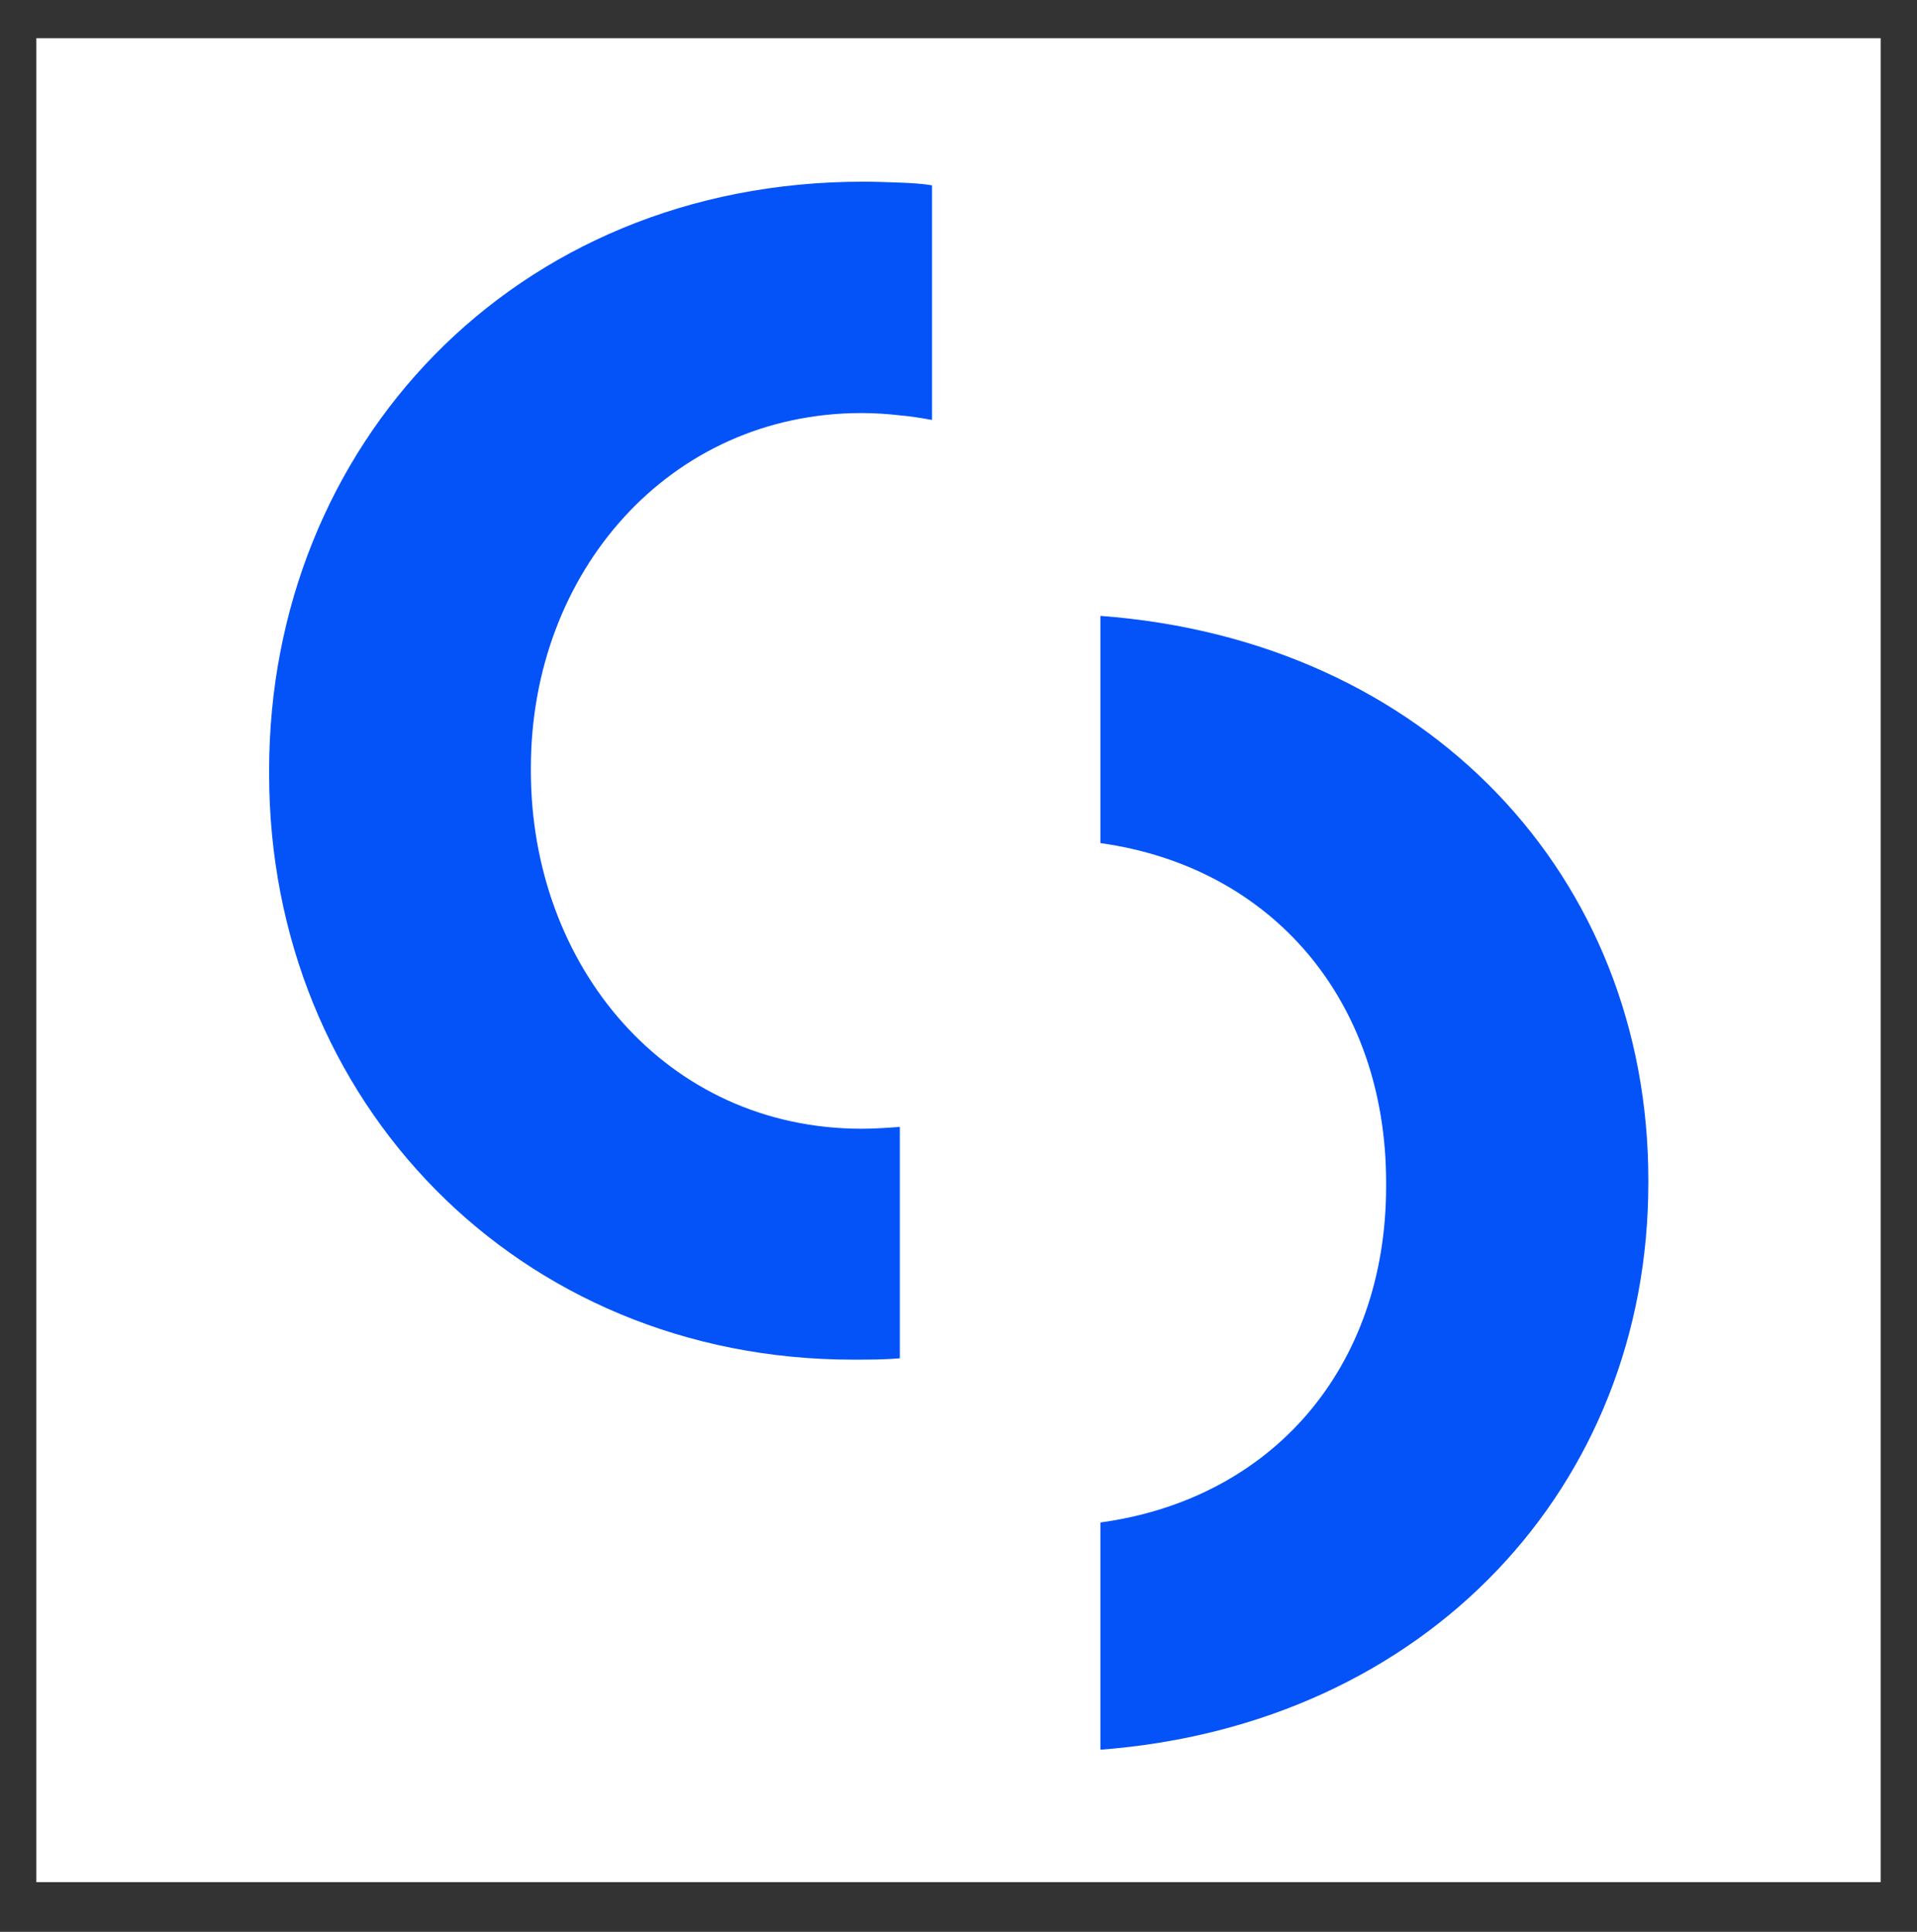
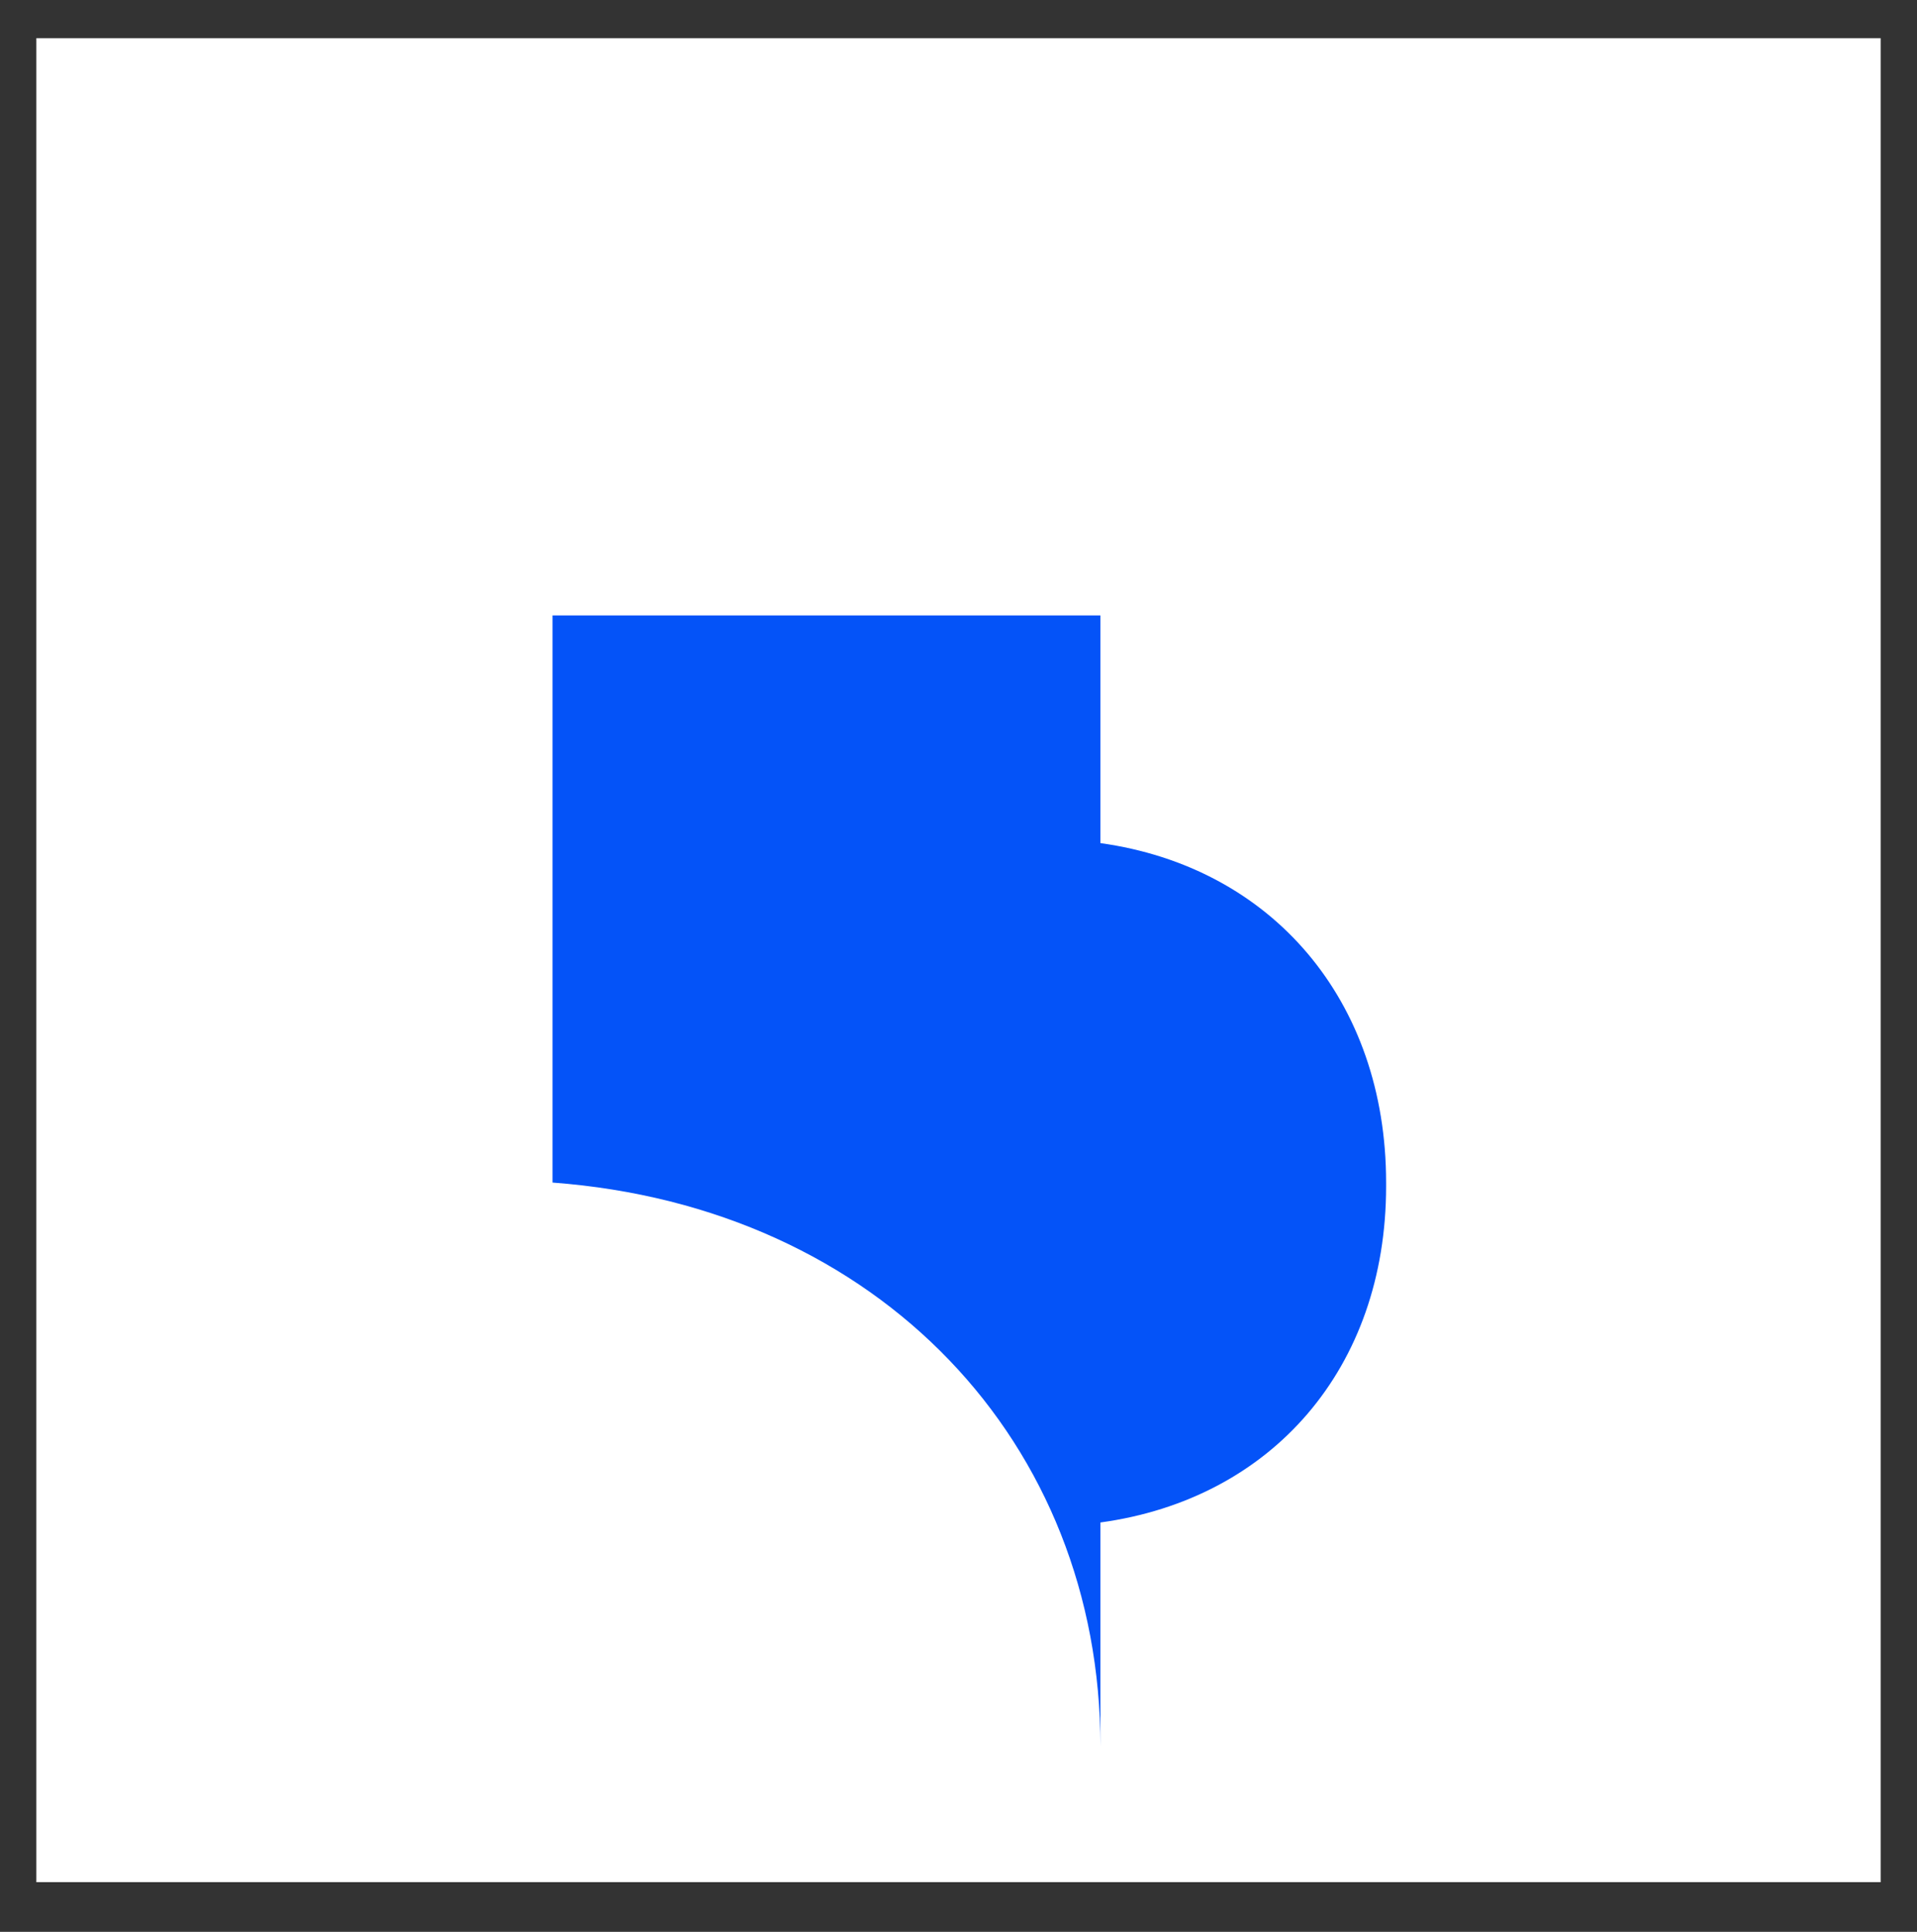
<svg xmlns="http://www.w3.org/2000/svg" version="1.1" id="Layer_1" x="0px" y="0px" viewBox="0 0 41.67 42" style="enable-background:new 0 0 41.67 42;" xml:space="preserve">
  <rect x="0" y="0" width="41.67" height="42" fill="#333333" stroke="none" />
  <style type="text/css">
	.st0{fill:#FFFFFF;}
	.st1{fill:#0453F8;}
</style>
  <g>
    <g>
      <path class="st0" d="M40.88,0.83H0.79v40.09h40.09V0.83z" />
-       <path class="st1" d="M19.56,3.97c-0.27-0.01-0.54-0.02-0.8-0.02c-7.61,0-12.91,5.76-12.91,12.8v0.08    c0,7.11,5.41,12.73,12.69,12.73c0.35,0,0.69,0,1.02-0.03v-5.03c-0.27,0.02-0.55,0.04-0.83,0.04c-4.25,0-7.19-3.54-7.19-7.78v-0.07    c0-4.25,3.01-7.71,7.19-7.71c0.28,0,0.57,0.02,0.83,0.05c0.24,0.02,0.47,0.06,0.7,0.1v-5.1C20.03,3.99,19.8,3.98,19.56,3.97    L19.56,3.97z" />
-       <path class="st1" d="M23.92,13.38v4.95c3.73,0.52,6.21,3.42,6.21,7.38v0.08c0,3.95-2.48,6.8-6.21,7.31v4.94    c7.1-0.54,11.91-5.74,11.91-12.32v-0.07c0-6.59-4.8-11.73-11.91-12.26V13.38z" />
+       <path class="st1" d="M23.92,13.38v4.95c3.73,0.52,6.21,3.42,6.21,7.38v0.08c0,3.95-2.48,6.8-6.21,7.31v4.94    v-0.07c0-6.59-4.8-11.73-11.91-12.26V13.38z" />
    </g>
  </g>
</svg>